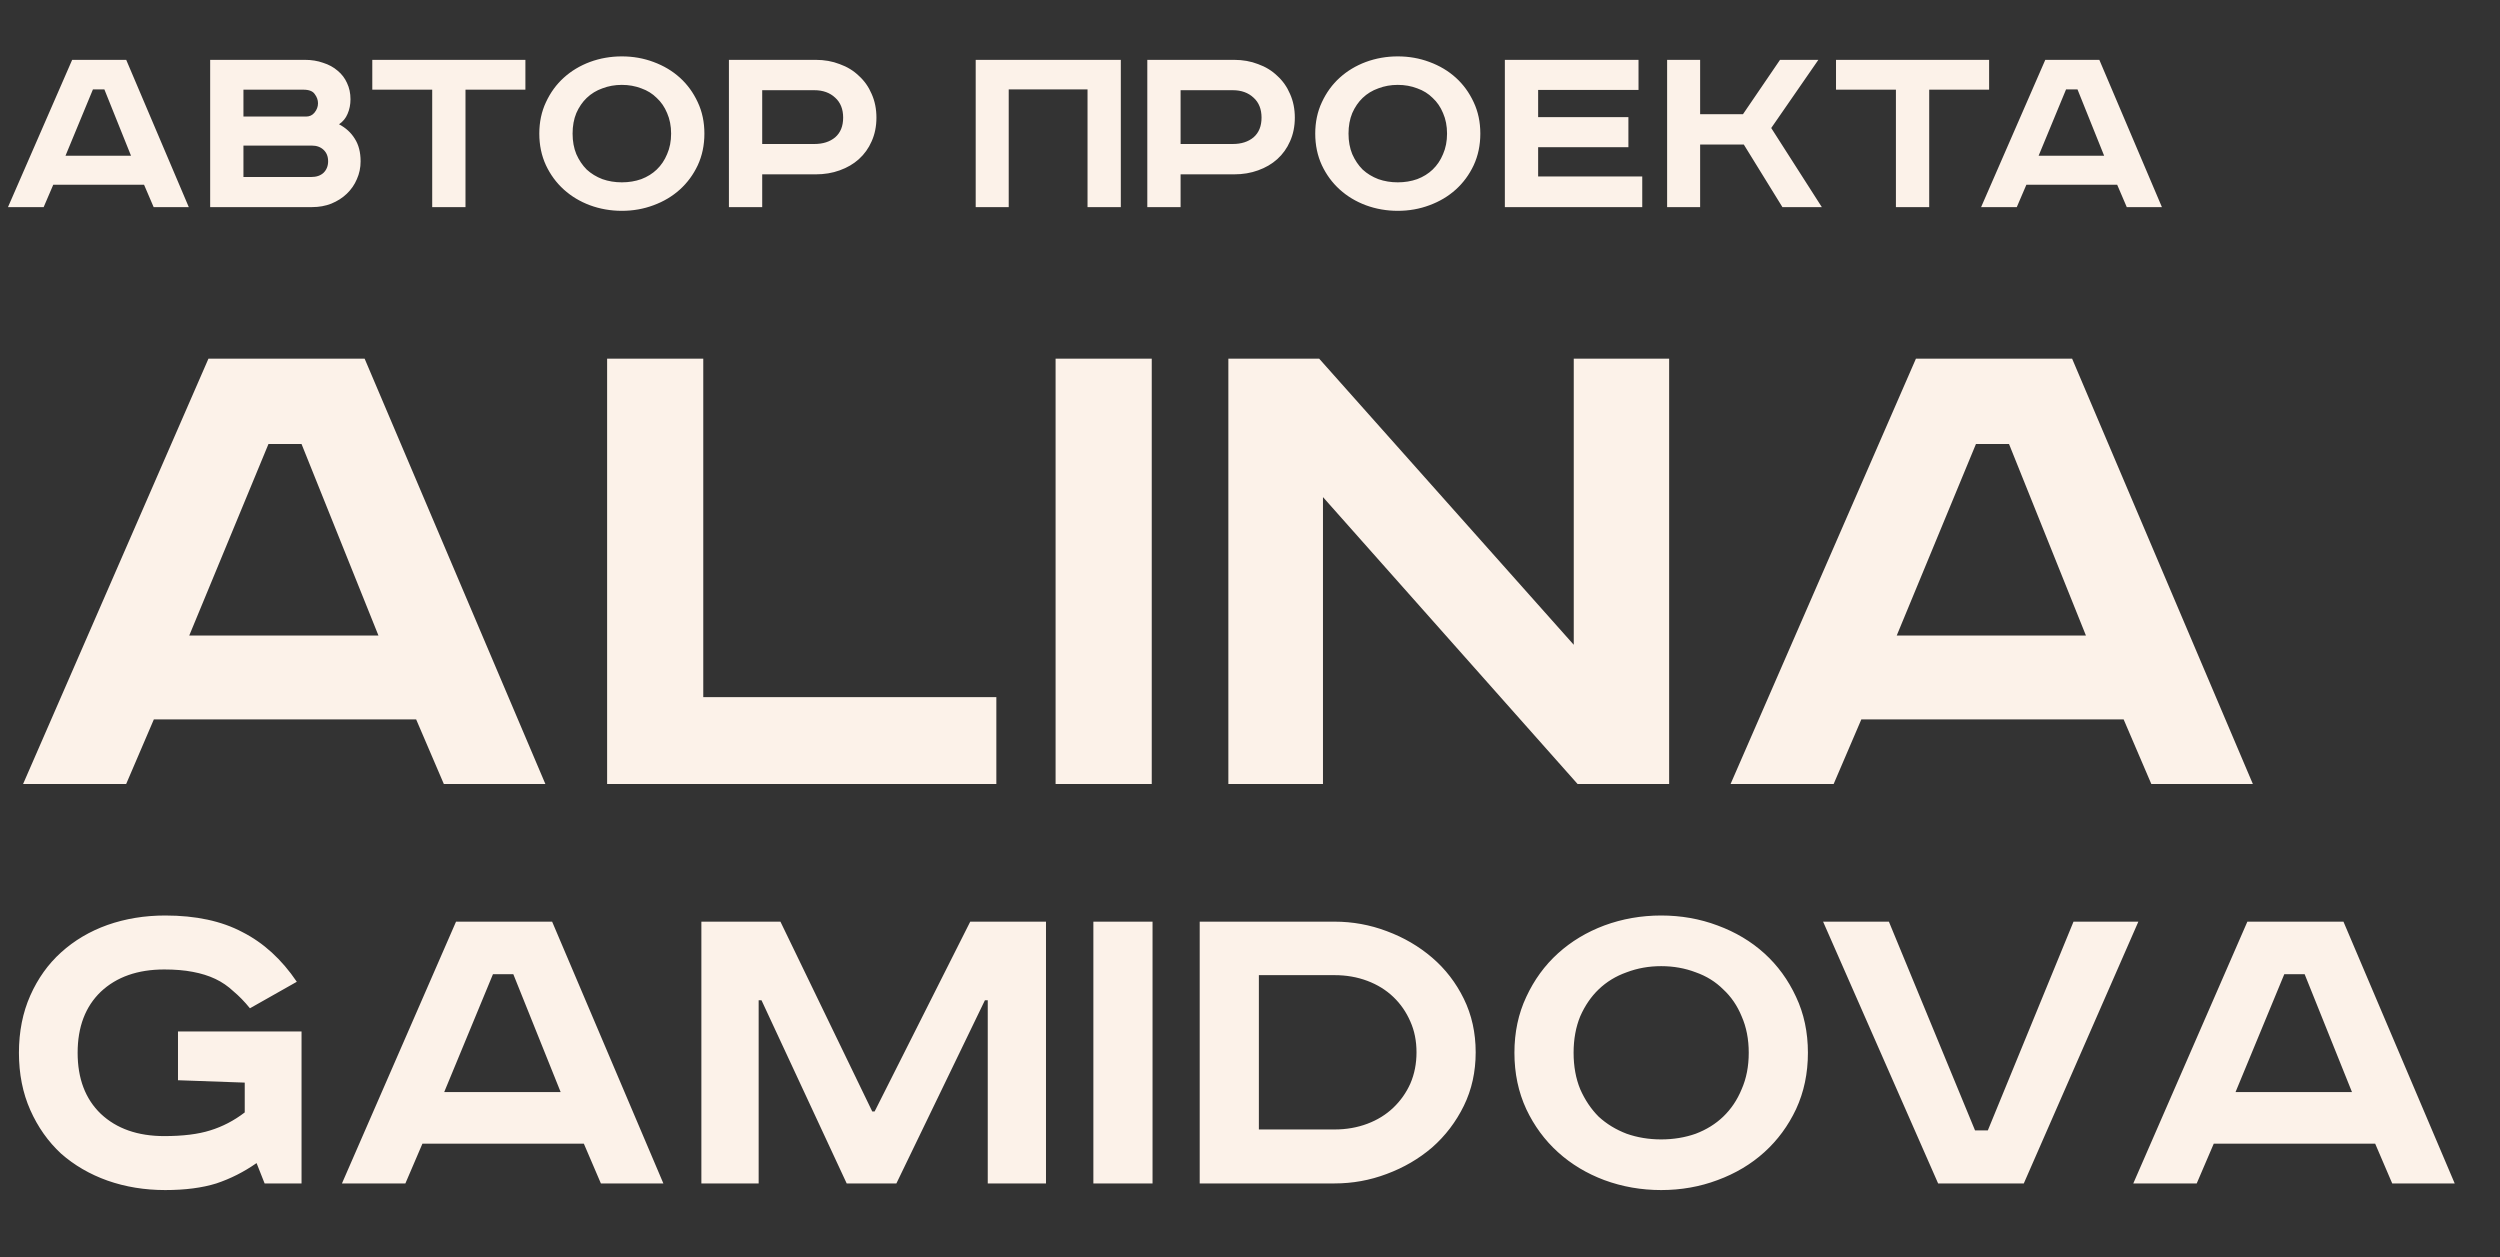
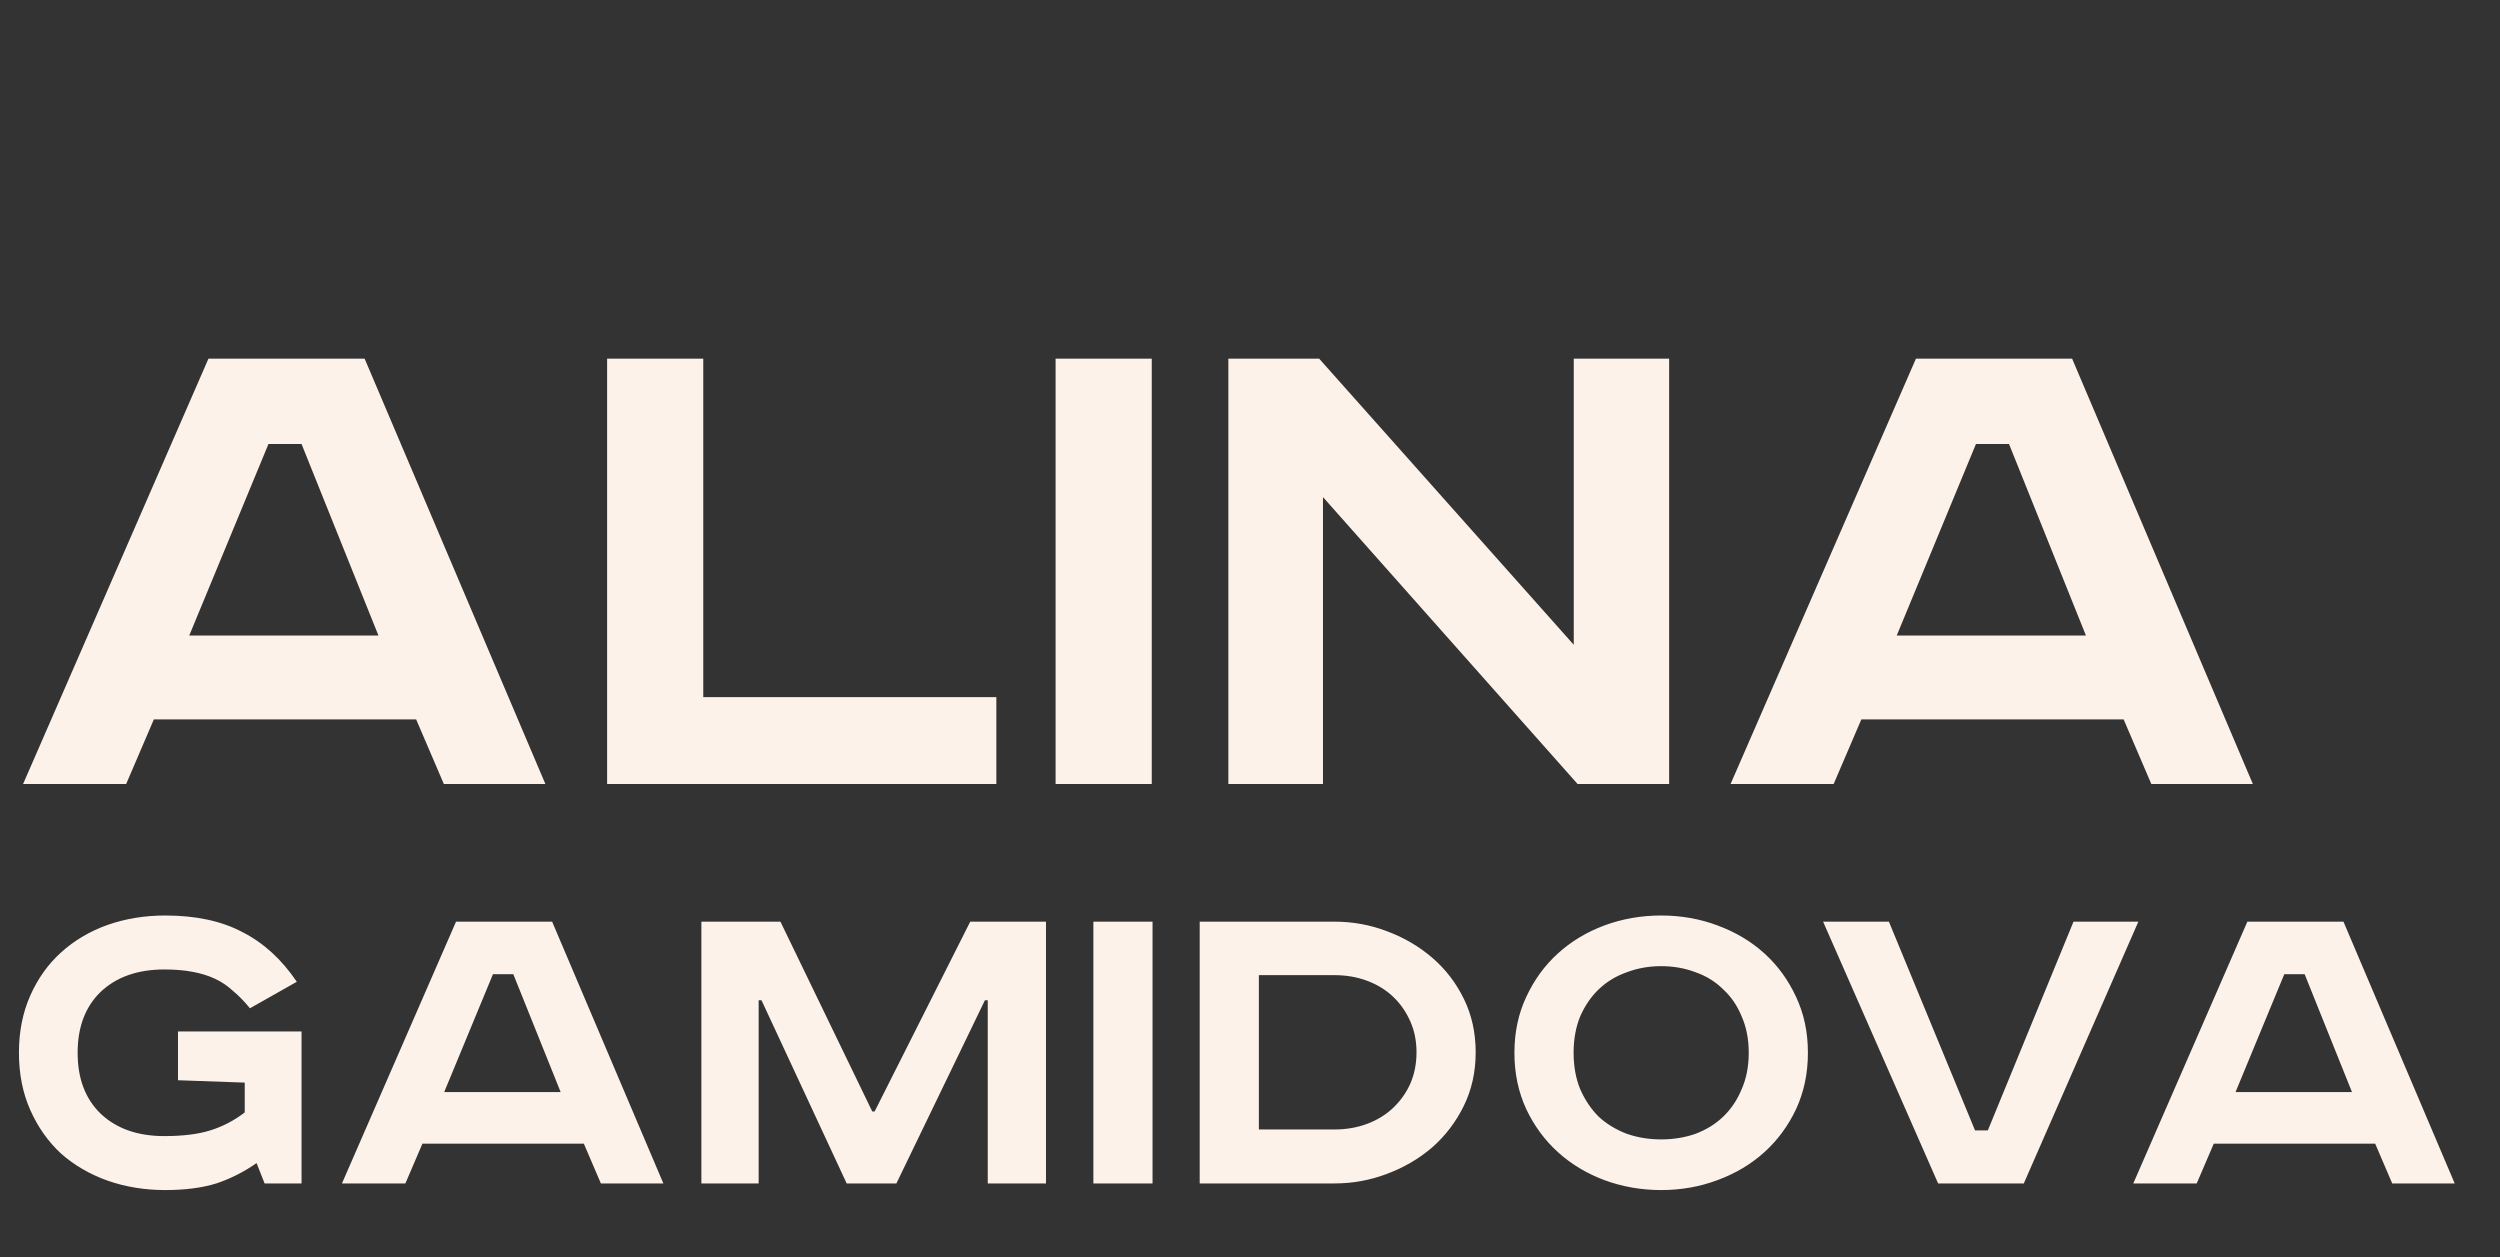
<svg xmlns="http://www.w3.org/2000/svg" width="169" height="85" viewBox="0 0 169 85" fill="none">
  <rect x="0" y="0" width="169" height="85" fill="#333333" stroke="none" />
-   <path d="M4.428 10.526L8.856 10.526L7.056 6.044L6.282 6.044L4.428 10.526ZM8.532 4.046L12.762 14L10.386 14L9.738 12.488L3.6 12.488L2.952 14L0.54 14L4.878 4.046L8.532 4.046ZM20.615 4.046C21.059 4.046 21.467 4.112 21.839 4.244C22.223 4.364 22.553 4.544 22.829 4.784C23.105 5.012 23.315 5.288 23.459 5.612C23.615 5.936 23.693 6.302 23.693 6.71C23.693 7.07 23.627 7.4 23.495 7.7C23.375 7.988 23.183 8.222 22.919 8.402C23.375 8.642 23.729 8.966 23.981 9.374C24.245 9.782 24.377 10.292 24.377 10.904C24.377 11.336 24.293 11.738 24.125 12.11C23.969 12.482 23.741 12.812 23.441 13.1C23.153 13.376 22.805 13.598 22.397 13.766C22.001 13.922 21.569 14 21.101 14L14.207 14L14.207 4.046L20.615 4.046ZM16.457 7.88L20.687 7.88C20.927 7.88 21.119 7.79 21.263 7.61C21.419 7.418 21.497 7.208 21.497 6.98C21.497 6.764 21.425 6.56 21.281 6.368C21.149 6.164 20.891 6.062 20.507 6.062L16.457 6.062L16.457 7.88ZM16.457 11.966L21.029 11.966C21.389 11.966 21.671 11.87 21.875 11.678C22.079 11.474 22.181 11.216 22.181 10.904C22.181 10.58 22.079 10.322 21.875 10.13C21.671 9.938 21.407 9.842 21.083 9.842L16.457 9.842L16.457 11.966ZM35.517 4.046V6.062L31.467 6.062L31.467 14L29.217 14L29.217 6.062L25.167 6.062L25.167 4.046L35.517 4.046ZM38.707 9.032C38.707 9.548 38.791 10.01 38.959 10.418C39.139 10.826 39.373 11.174 39.661 11.462C39.961 11.738 40.315 11.954 40.723 12.11C41.131 12.254 41.569 12.326 42.037 12.326C42.505 12.326 42.943 12.254 43.351 12.11C43.759 11.954 44.107 11.738 44.395 11.462C44.695 11.174 44.929 10.826 45.097 10.418C45.277 10.01 45.367 9.548 45.367 9.032C45.367 8.516 45.277 8.054 45.097 7.646C44.929 7.238 44.695 6.896 44.395 6.62C44.107 6.332 43.759 6.116 43.351 5.972C42.943 5.816 42.505 5.738 42.037 5.738C41.569 5.738 41.131 5.816 40.723 5.972C40.315 6.116 39.961 6.332 39.661 6.62C39.373 6.896 39.139 7.238 38.959 7.646C38.791 8.054 38.707 8.516 38.707 9.032ZM47.617 9.032C47.617 9.812 47.467 10.526 47.167 11.174C46.867 11.81 46.465 12.356 45.961 12.812C45.457 13.268 44.863 13.622 44.179 13.874C43.507 14.126 42.793 14.252 42.037 14.252C41.281 14.252 40.561 14.126 39.877 13.874C39.205 13.622 38.617 13.268 38.113 12.812C37.609 12.356 37.207 11.81 36.907 11.174C36.607 10.526 36.457 9.812 36.457 9.032C36.457 8.252 36.607 7.544 36.907 6.908C37.207 6.26 37.609 5.708 38.113 5.252C38.617 4.796 39.205 4.442 39.877 4.19C40.561 3.938 41.281 3.812 42.037 3.812C42.793 3.812 43.507 3.938 44.179 4.19C44.863 4.442 45.457 4.796 45.961 5.252C46.465 5.708 46.867 6.26 47.167 6.908C47.467 7.544 47.617 8.252 47.617 9.032ZM55.143 4.046C55.731 4.046 56.271 4.142 56.763 4.334C57.267 4.514 57.699 4.778 58.059 5.126C58.431 5.462 58.719 5.87 58.923 6.35C59.139 6.83 59.247 7.364 59.247 7.952C59.247 8.54 59.139 9.074 58.923 9.554C58.719 10.022 58.431 10.424 58.059 10.76C57.699 11.084 57.267 11.336 56.763 11.516C56.271 11.696 55.731 11.786 55.143 11.786L51.525 11.786V14L49.275 14L49.275 4.046L55.143 4.046ZM51.525 9.734L55.053 9.734C55.629 9.734 56.097 9.584 56.457 9.284C56.817 8.972 56.997 8.528 56.997 7.952C56.997 7.376 56.817 6.926 56.457 6.602C56.097 6.266 55.629 6.098 55.053 6.098L51.525 6.098L51.525 9.734ZM75.767 4.046L75.767 14L73.517 14L73.517 6.044L68.189 6.044L68.189 14L65.957 14L65.957 4.046L75.767 4.046ZM83.426 4.046C84.014 4.046 84.554 4.142 85.046 4.334C85.55 4.514 85.982 4.778 86.342 5.126C86.714 5.462 87.002 5.87 87.206 6.35C87.422 6.83 87.53 7.364 87.53 7.952C87.53 8.54 87.422 9.074 87.206 9.554C87.002 10.022 86.714 10.424 86.342 10.76C85.982 11.084 85.55 11.336 85.046 11.516C84.554 11.696 84.014 11.786 83.426 11.786L79.808 11.786L79.808 14L77.558 14L77.558 4.046L83.426 4.046ZM79.808 9.734L83.336 9.734C83.912 9.734 84.38 9.584 84.74 9.284C85.1 8.972 85.28 8.528 85.28 7.952C85.28 7.376 85.1 6.926 84.74 6.602C84.38 6.266 83.912 6.098 83.336 6.098L79.808 6.098V9.734ZM91.16 9.032C91.16 9.548 91.244 10.01 91.412 10.418C91.592 10.826 91.826 11.174 92.114 11.462C92.414 11.738 92.768 11.954 93.176 12.11C93.584 12.254 94.022 12.326 94.49 12.326C94.958 12.326 95.396 12.254 95.804 12.11C96.212 11.954 96.56 11.738 96.848 11.462C97.148 11.174 97.382 10.826 97.55 10.418C97.73 10.01 97.82 9.548 97.82 9.032C97.82 8.516 97.73 8.054 97.55 7.646C97.382 7.238 97.148 6.896 96.848 6.62C96.56 6.332 96.212 6.116 95.804 5.972C95.396 5.816 94.958 5.738 94.49 5.738C94.022 5.738 93.584 5.816 93.176 5.972C92.768 6.116 92.414 6.332 92.114 6.62C91.826 6.896 91.592 7.238 91.412 7.646C91.244 8.054 91.16 8.516 91.16 9.032ZM100.07 9.032C100.07 9.812 99.92 10.526 99.62 11.174C99.32 11.81 98.918 12.356 98.414 12.812C97.91 13.268 97.316 13.622 96.632 13.874C95.96 14.126 95.246 14.252 94.49 14.252C93.734 14.252 93.014 14.126 92.33 13.874C91.658 13.622 91.07 13.268 90.566 12.812C90.062 12.356 89.66 11.81 89.36 11.174C89.06 10.526 88.91 9.812 88.91 9.032C88.91 8.252 89.06 7.544 89.36 6.908C89.66 6.26 90.062 5.708 90.566 5.252C91.07 4.796 91.658 4.442 92.33 4.19C93.014 3.938 93.734 3.812 94.49 3.812C95.246 3.812 95.96 3.938 96.632 4.19C97.316 4.442 97.91 4.796 98.414 5.252C98.918 5.708 99.32 6.26 99.62 6.908C99.92 7.544 100.07 8.252 100.07 9.032ZM110.764 4.046L110.764 6.08L103.978 6.08V7.916L110.08 7.916V9.95L103.978 9.95V11.93L111.016 11.93L111.016 14L101.728 14L101.728 4.046L110.764 4.046ZM114.929 4.046L114.929 7.718L117.827 7.718L120.329 4.046L122.921 4.046L119.735 8.654L123.155 14L120.491 14L117.881 9.77L114.929 9.77L114.929 14L112.697 14L112.697 4.046L114.929 4.046ZM134.464 4.046V6.062L130.414 6.062L130.414 14L128.164 14L128.164 6.062L124.114 6.062L124.114 4.046L134.464 4.046ZM137.811 10.526L142.239 10.526L140.439 6.044L139.665 6.044L137.811 10.526ZM141.915 4.046L146.145 14L143.769 14L143.121 12.488L136.983 12.488L136.335 14L133.923 14L138.261 4.046L141.915 4.046Z" fill="#FCF2E9" />
  <path d="M12.792 42.964L25.584 42.964L20.384 30.016L18.148 30.016L12.792 42.964ZM24.648 24.244L36.868 53L30.004 53L28.132 48.632L10.4 48.632L8.528 53L1.56 53L14.092 24.244L24.648 24.244ZM47.541 24.244L47.541 47.124L67.353 47.124V53L41.041 53L41.041 24.244L47.541 24.244ZM77.858 24.244L77.858 53L71.358 53L71.358 24.244L77.858 24.244ZM89.174 24.244L106.386 43.588L106.386 24.244L112.834 24.244L112.834 53L106.646 53L89.433 33.604L89.433 53L83.037 53L83.037 24.244L89.174 24.244ZM128.218 42.964L141.01 42.964L135.81 30.016L133.574 30.016L128.218 42.964ZM140.074 24.244L152.294 53L145.43 53L143.558 48.632L125.826 48.632L123.954 53L116.986 53L129.518 24.244L140.074 24.244ZM20.384 69.728L20.384 80H17.888L17.344 78.624C16.491 79.221 15.584 79.68 14.624 80C13.664 80.299 12.512 80.448 11.168 80.448C9.781 80.448 8.48 80.235 7.264 79.808C6.069 79.381 5.024 78.773 4.128 77.984C3.253 77.173 2.56 76.192 2.048 75.04C1.536 73.888 1.28 72.597 1.28 71.168C1.28 69.739 1.536 68.448 2.048 67.296C2.56 66.144 3.253 65.173 4.128 64.384C5.024 63.573 6.069 62.955 7.264 62.528C8.48 62.101 9.781 61.888 11.168 61.888C13.237 61.888 14.976 62.261 16.384 63.008C17.813 63.733 19.04 64.853 20.064 66.368L16.896 68.16C16.533 67.712 16.16 67.328 15.776 67.008C15.413 66.667 15.008 66.389 14.56 66.176C14.112 65.963 13.6 65.803 13.024 65.696C12.469 65.589 11.829 65.536 11.104 65.536C9.312 65.536 7.883 66.037 6.816 67.04C5.771 68.043 5.248 69.419 5.248 71.168C5.248 72.917 5.771 74.293 6.816 75.296C7.883 76.299 9.312 76.8 11.104 76.8C12.363 76.8 13.397 76.672 14.208 76.416C15.04 76.16 15.819 75.755 16.544 75.2L16.544 73.184L12.032 73.024L12.032 69.728H20.384ZM30.028 73.824H37.9L34.7 65.856H33.324L30.028 73.824ZM37.324 62.304L44.844 80L40.62 80L39.468 77.312L28.556 77.312L27.404 80L23.116 80L30.828 62.304L37.324 62.304ZM52.757 62.304L58.965 75.136H59.124L65.588 62.304L70.709 62.304L70.709 80H66.772L66.772 67.616H66.581L60.596 80L57.236 80L51.477 67.616H51.285L51.285 80H47.413L47.413 62.304L52.757 62.304ZM77.912 62.304L77.912 80L73.912 80L73.912 62.304L77.912 62.304ZM90.22 62.304C91.436 62.304 92.609 62.517 93.74 62.944C94.892 63.371 95.916 63.968 96.812 64.736C97.708 65.504 98.423 66.432 98.956 67.52C99.489 68.608 99.756 69.813 99.756 71.136C99.756 72.459 99.489 73.664 98.956 74.752C98.423 75.84 97.708 76.779 96.812 77.568C95.916 78.336 94.892 78.933 93.74 79.36C92.609 79.787 91.436 80 90.22 80L81.1 80L81.1 62.304L90.22 62.304ZM85.1 76.352L90.22 76.352C91.009 76.352 91.745 76.224 92.428 75.968C93.111 75.712 93.697 75.349 94.188 74.88C94.679 74.411 95.063 73.867 95.34 73.248C95.617 72.608 95.756 71.904 95.756 71.136C95.756 70.368 95.617 69.675 95.34 69.056C95.063 68.416 94.679 67.861 94.188 67.392C93.697 66.923 93.111 66.56 92.428 66.304C91.745 66.048 91.009 65.92 90.22 65.92L85.1 65.92L85.1 76.352ZM106.375 71.168C106.375 72.085 106.525 72.907 106.823 73.632C107.143 74.357 107.559 74.976 108.071 75.488C108.605 75.979 109.234 76.363 109.959 76.64C110.685 76.896 111.463 77.024 112.295 77.024C113.127 77.024 113.906 76.896 114.631 76.64C115.357 76.363 115.975 75.979 116.487 75.488C117.021 74.976 117.437 74.357 117.735 73.632C118.055 72.907 118.215 72.085 118.215 71.168C118.215 70.251 118.055 69.429 117.735 68.704C117.437 67.979 117.021 67.371 116.487 66.88C115.975 66.368 115.357 65.984 114.631 65.728C113.906 65.451 113.127 65.312 112.295 65.312C111.463 65.312 110.685 65.451 109.959 65.728C109.234 65.984 108.605 66.368 108.071 66.88C107.559 67.371 107.143 67.979 106.823 68.704C106.525 69.429 106.375 70.251 106.375 71.168ZM122.215 71.168C122.215 72.555 121.949 73.824 121.415 74.976C120.882 76.107 120.167 77.077 119.271 77.888C118.375 78.699 117.319 79.328 116.103 79.776C114.909 80.224 113.639 80.448 112.295 80.448C110.951 80.448 109.671 80.224 108.455 79.776C107.261 79.328 106.215 78.699 105.319 77.888C104.423 77.077 103.709 76.107 103.175 74.976C102.642 73.824 102.375 72.555 102.375 71.168C102.375 69.781 102.642 68.523 103.175 67.392C103.709 66.24 104.423 65.259 105.319 64.448C106.215 63.637 107.261 63.008 108.455 62.56C109.671 62.112 110.951 61.888 112.295 61.888C113.639 61.888 114.909 62.112 116.103 62.56C117.319 63.008 118.375 63.637 119.271 64.448C120.167 65.259 120.882 66.24 121.415 67.392C121.949 68.523 122.215 69.781 122.215 71.168ZM127.689 62.304L133.513 76.416H134.377L140.169 62.304L144.553 62.304L136.809 80H131.017L123.241 62.304L127.689 62.304ZM151.122 73.824L158.994 73.824L155.794 65.856L154.418 65.856L151.122 73.824ZM158.418 62.304L165.938 80H161.714L160.562 77.312L149.65 77.312L148.498 80H144.21L151.922 62.304L158.418 62.304Z" fill="#FCF2E9" />
</svg>